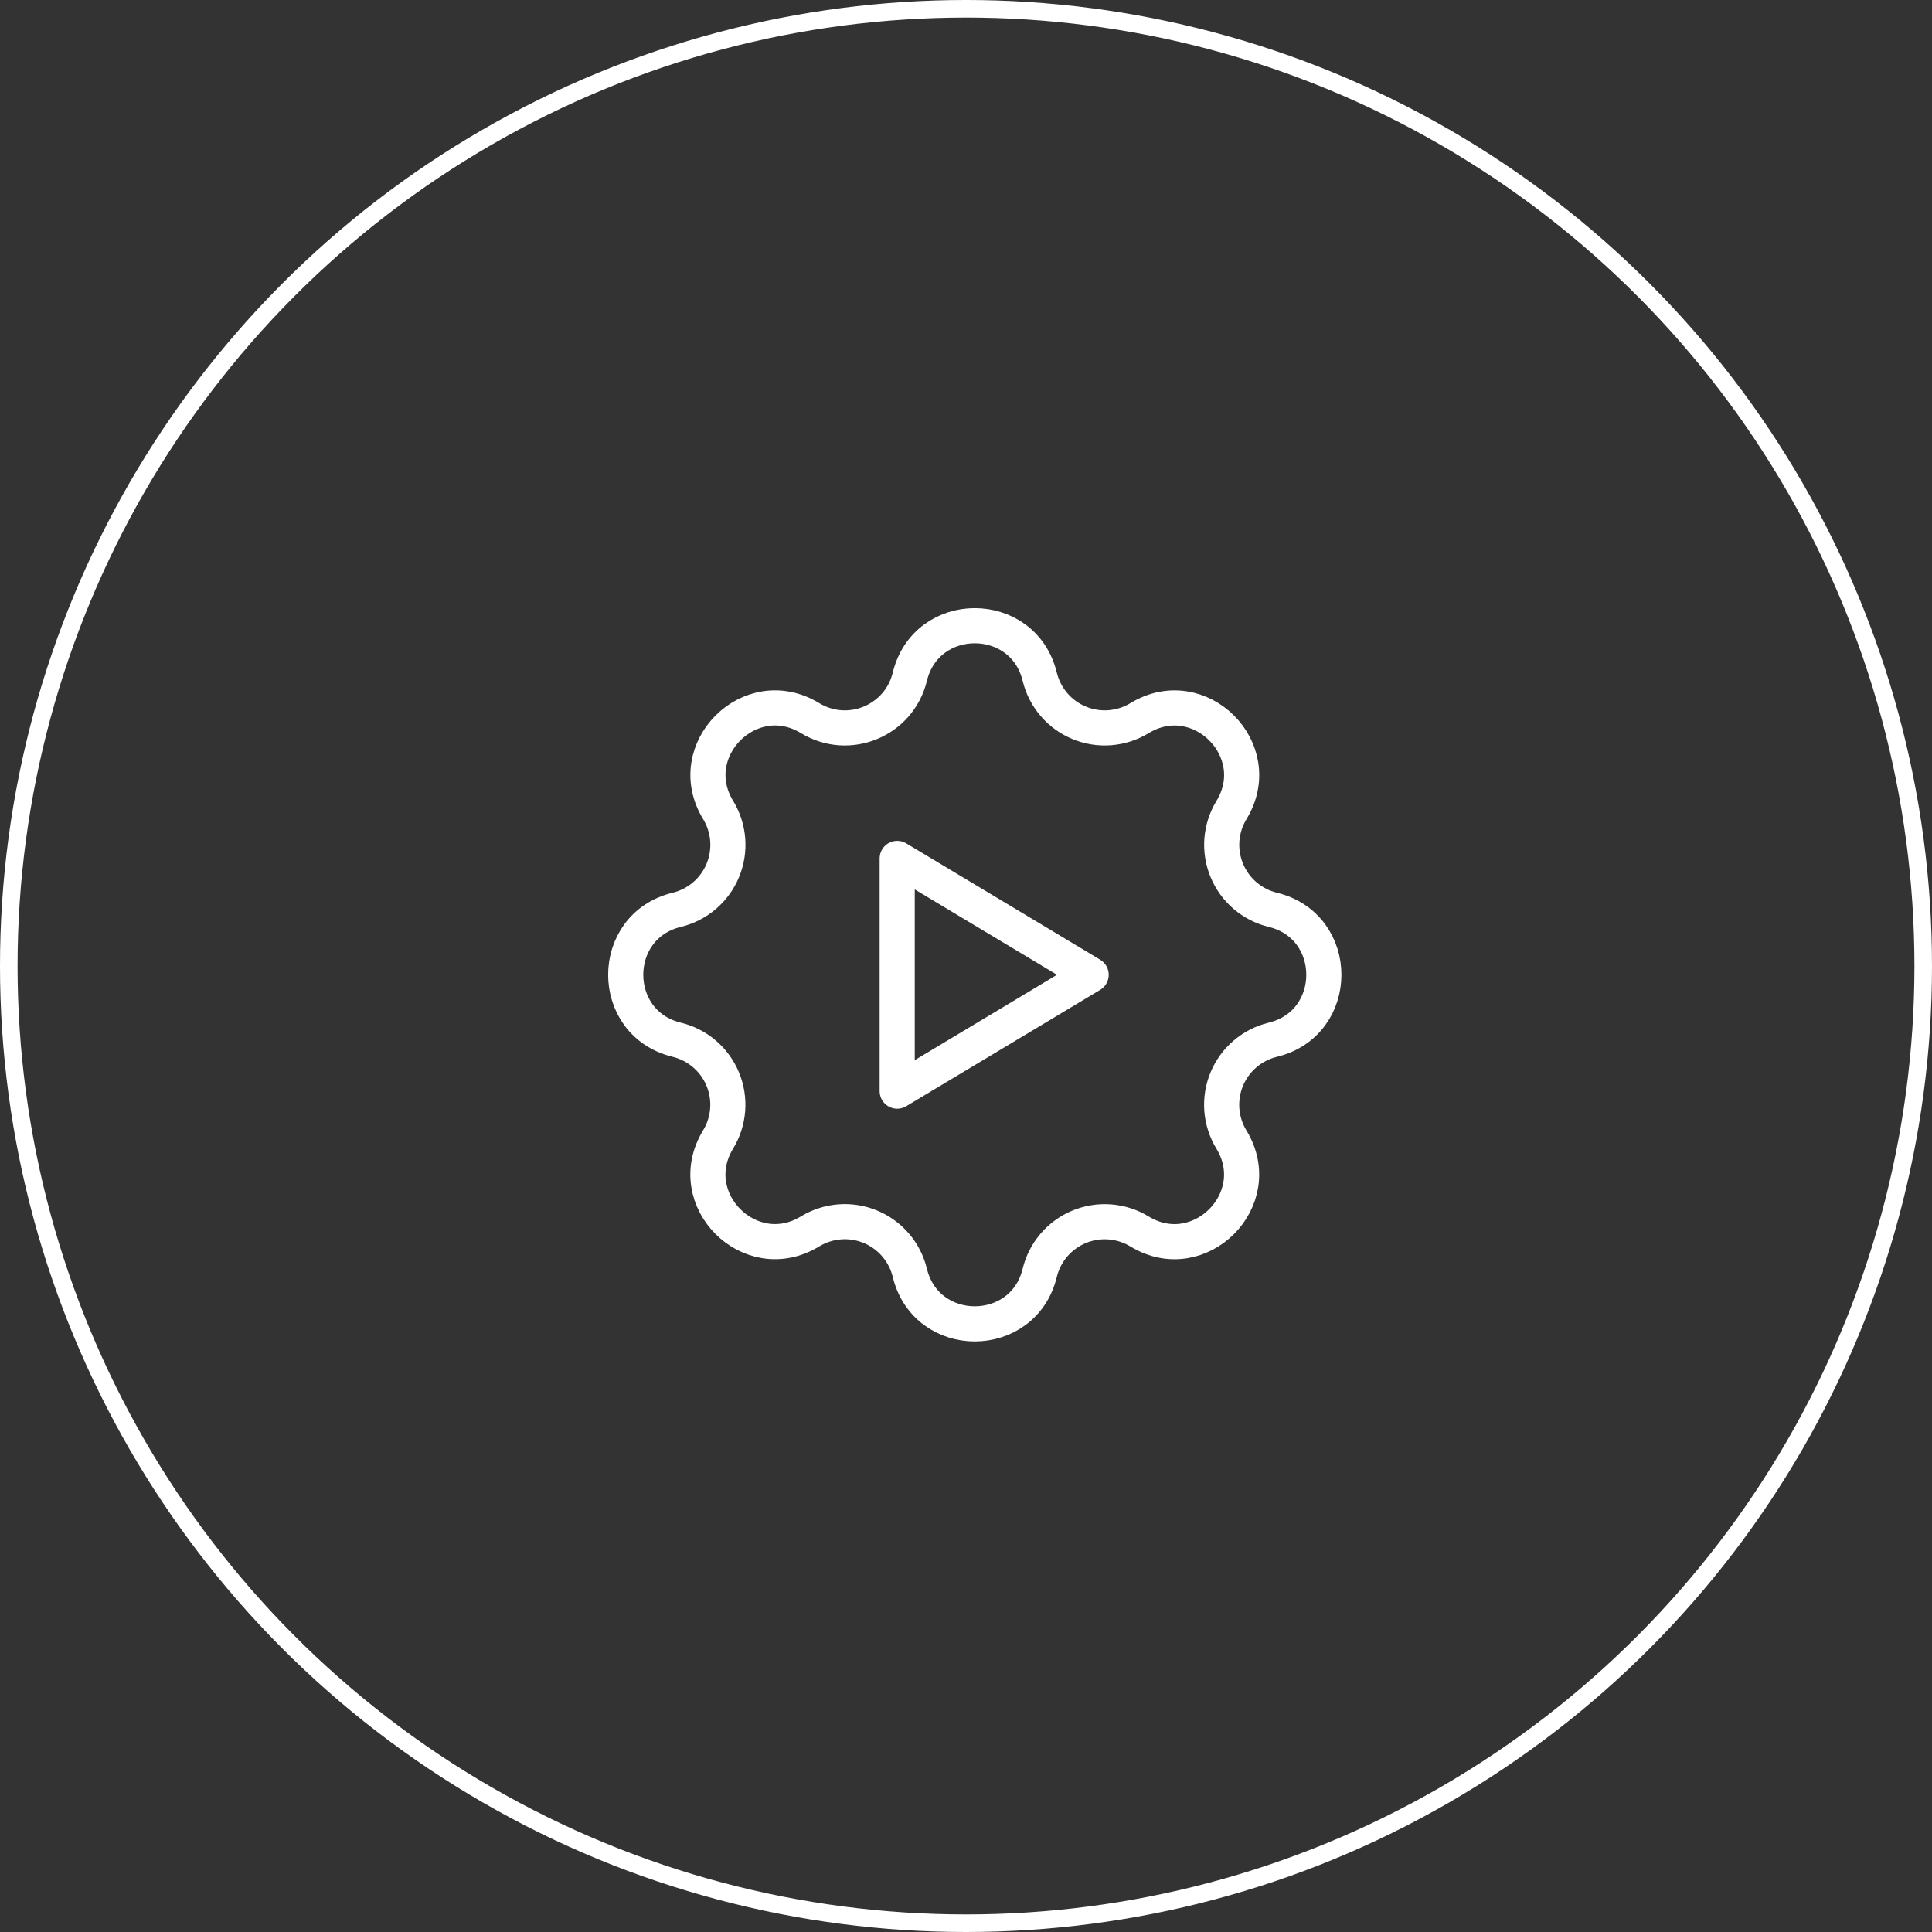
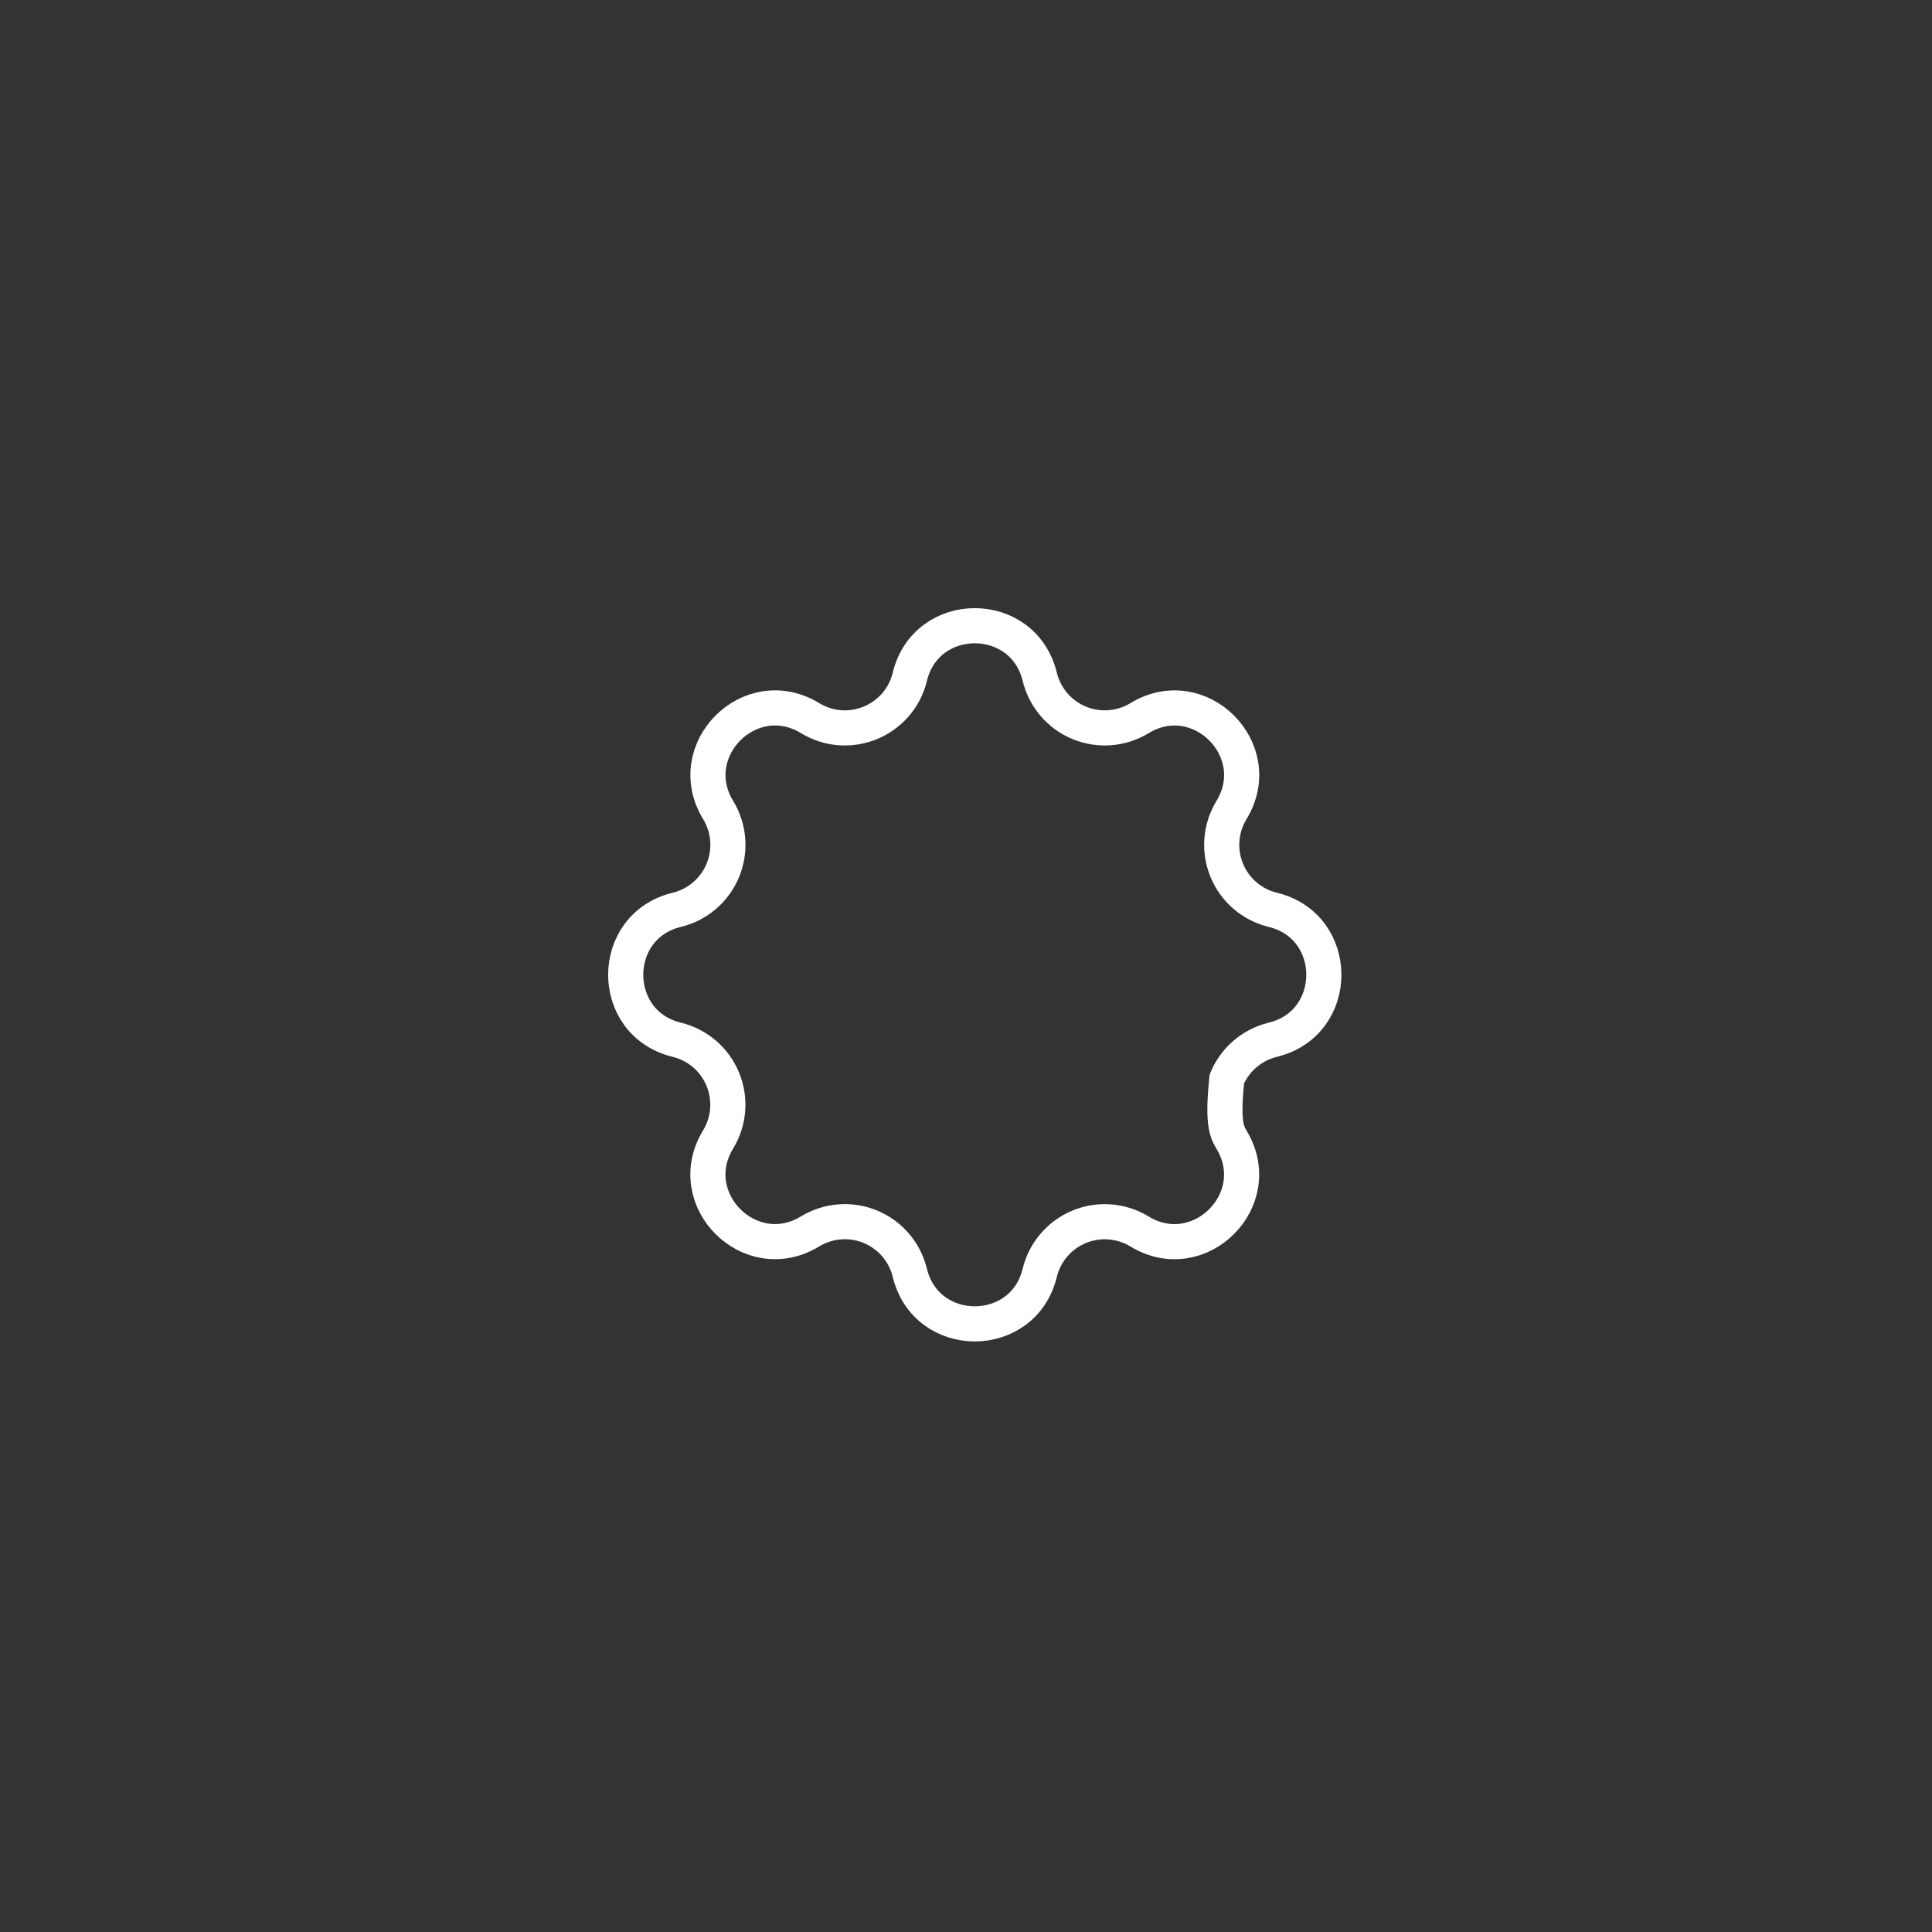
<svg xmlns="http://www.w3.org/2000/svg" width="110" height="110" viewBox="0 0 110 110" fill="none">
  <rect x="0" y="0" width="110" height="110" fill="#333333" stroke="none" />
-   <circle cx="55" cy="55" r="54.5" stroke="white" />
  <g clip-path="url(#clip0_18596_1593)">
-     <path d="M51.801 38.534C52.742 34.656 58.258 34.656 59.199 38.534C59.34 39.116 59.617 39.657 60.007 40.113C60.396 40.568 60.888 40.925 61.442 41.154C61.996 41.384 62.596 41.479 63.193 41.433C63.791 41.386 64.369 41.2 64.881 40.888C68.288 38.812 72.191 42.712 70.115 46.121C69.803 46.633 69.617 47.211 69.57 47.808C69.524 48.405 69.62 49.005 69.849 49.559C70.078 50.112 70.434 50.603 70.889 50.993C71.344 51.383 71.885 51.66 72.467 51.801C76.344 52.742 76.344 58.258 72.467 59.199C71.884 59.34 71.343 59.617 70.888 60.007C70.432 60.397 70.075 60.888 69.846 61.442C69.617 61.996 69.521 62.596 69.567 63.194C69.614 63.791 69.8 64.37 70.112 64.881C72.188 68.289 68.288 72.191 64.879 70.115C64.367 69.803 63.789 69.617 63.192 69.571C62.595 69.524 61.995 69.62 61.442 69.849C60.888 70.078 60.397 70.435 60.007 70.889C59.617 71.344 59.34 71.885 59.199 72.467C58.258 76.345 52.742 76.345 51.801 72.467C51.66 71.884 51.383 71.343 50.993 70.888C50.604 70.433 50.112 70.076 49.558 69.846C49.004 69.617 48.404 69.521 47.807 69.568C47.209 69.614 46.631 69.801 46.119 70.113C42.712 72.189 38.809 68.289 40.885 64.879C41.197 64.368 41.383 63.79 41.43 63.192C41.476 62.595 41.38 61.995 41.151 61.442C40.922 60.889 40.566 60.397 40.111 60.007C39.656 59.618 39.115 59.341 38.533 59.199C34.656 58.258 34.656 52.742 38.533 51.801C39.116 51.66 39.657 51.383 40.112 50.994C40.568 50.604 40.925 50.112 41.154 49.558C41.383 49.005 41.479 48.404 41.433 47.807C41.386 47.209 41.2 46.631 40.888 46.119C38.812 42.712 42.712 38.81 46.121 40.886C48.33 42.228 51.191 41.04 51.801 38.534Z" stroke="white" stroke-width="2" stroke-linecap="round" stroke-linejoin="round" />
-     <path d="M51.083 48.875V62.125L62.125 55.5L51.083 48.875Z" stroke="white" stroke-width="2" stroke-linecap="round" stroke-linejoin="round" />
+     <path d="M51.801 38.534C52.742 34.656 58.258 34.656 59.199 38.534C59.34 39.116 59.617 39.657 60.007 40.113C60.396 40.568 60.888 40.925 61.442 41.154C61.996 41.384 62.596 41.479 63.193 41.433C63.791 41.386 64.369 41.2 64.881 40.888C68.288 38.812 72.191 42.712 70.115 46.121C69.803 46.633 69.617 47.211 69.57 47.808C69.524 48.405 69.62 49.005 69.849 49.559C70.078 50.112 70.434 50.603 70.889 50.993C71.344 51.383 71.885 51.66 72.467 51.801C76.344 52.742 76.344 58.258 72.467 59.199C71.884 59.34 71.343 59.617 70.888 60.007C70.432 60.397 70.075 60.888 69.846 61.442C69.614 63.791 69.8 64.37 70.112 64.881C72.188 68.289 68.288 72.191 64.879 70.115C64.367 69.803 63.789 69.617 63.192 69.571C62.595 69.524 61.995 69.62 61.442 69.849C60.888 70.078 60.397 70.435 60.007 70.889C59.617 71.344 59.34 71.885 59.199 72.467C58.258 76.345 52.742 76.345 51.801 72.467C51.66 71.884 51.383 71.343 50.993 70.888C50.604 70.433 50.112 70.076 49.558 69.846C49.004 69.617 48.404 69.521 47.807 69.568C47.209 69.614 46.631 69.801 46.119 70.113C42.712 72.189 38.809 68.289 40.885 64.879C41.197 64.368 41.383 63.79 41.43 63.192C41.476 62.595 41.38 61.995 41.151 61.442C40.922 60.889 40.566 60.397 40.111 60.007C39.656 59.618 39.115 59.341 38.533 59.199C34.656 58.258 34.656 52.742 38.533 51.801C39.116 51.66 39.657 51.383 40.112 50.994C40.568 50.604 40.925 50.112 41.154 49.558C41.383 49.005 41.479 48.404 41.433 47.807C41.386 47.209 41.2 46.631 40.888 46.119C38.812 42.712 42.712 38.81 46.121 40.886C48.33 42.228 51.191 41.04 51.801 38.534Z" stroke="white" stroke-width="2" stroke-linecap="round" stroke-linejoin="round" />
  </g>
  <defs>
    <clipPath id="clip0_18596_1593">
      <rect x="29" y="29" width="53" height="53" rx="5" fill="white" />
    </clipPath>
  </defs>
</svg>